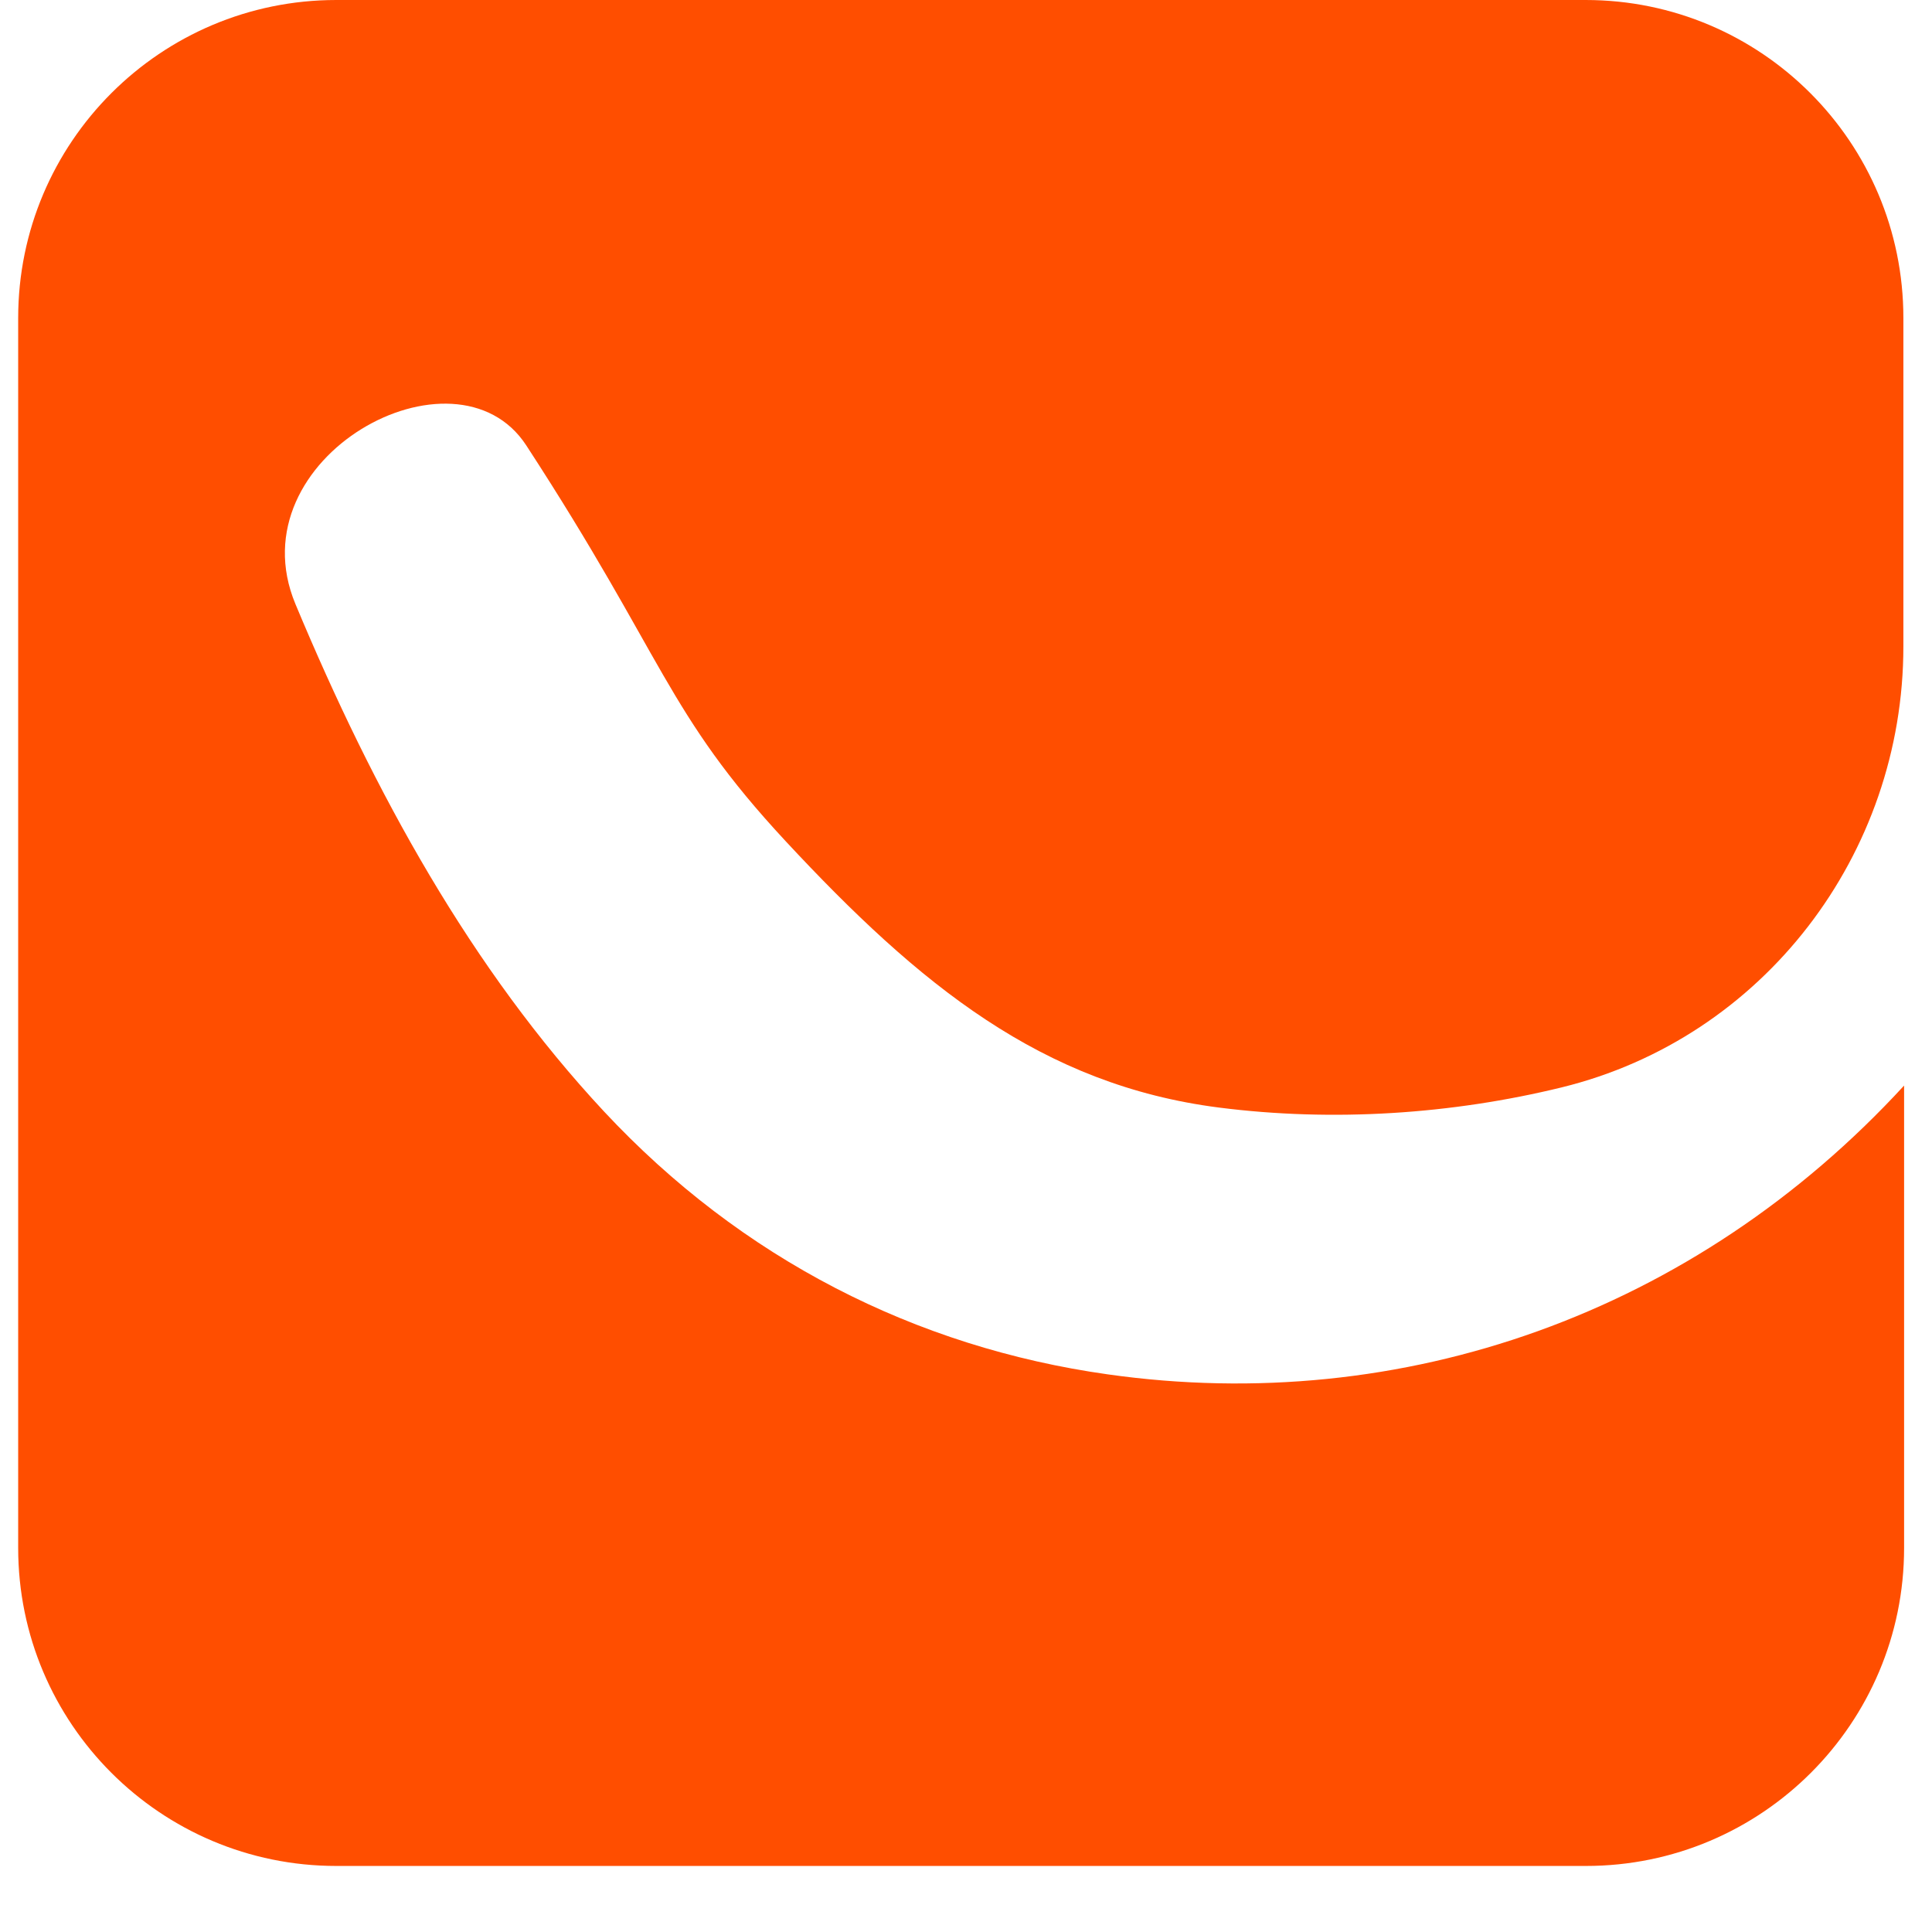
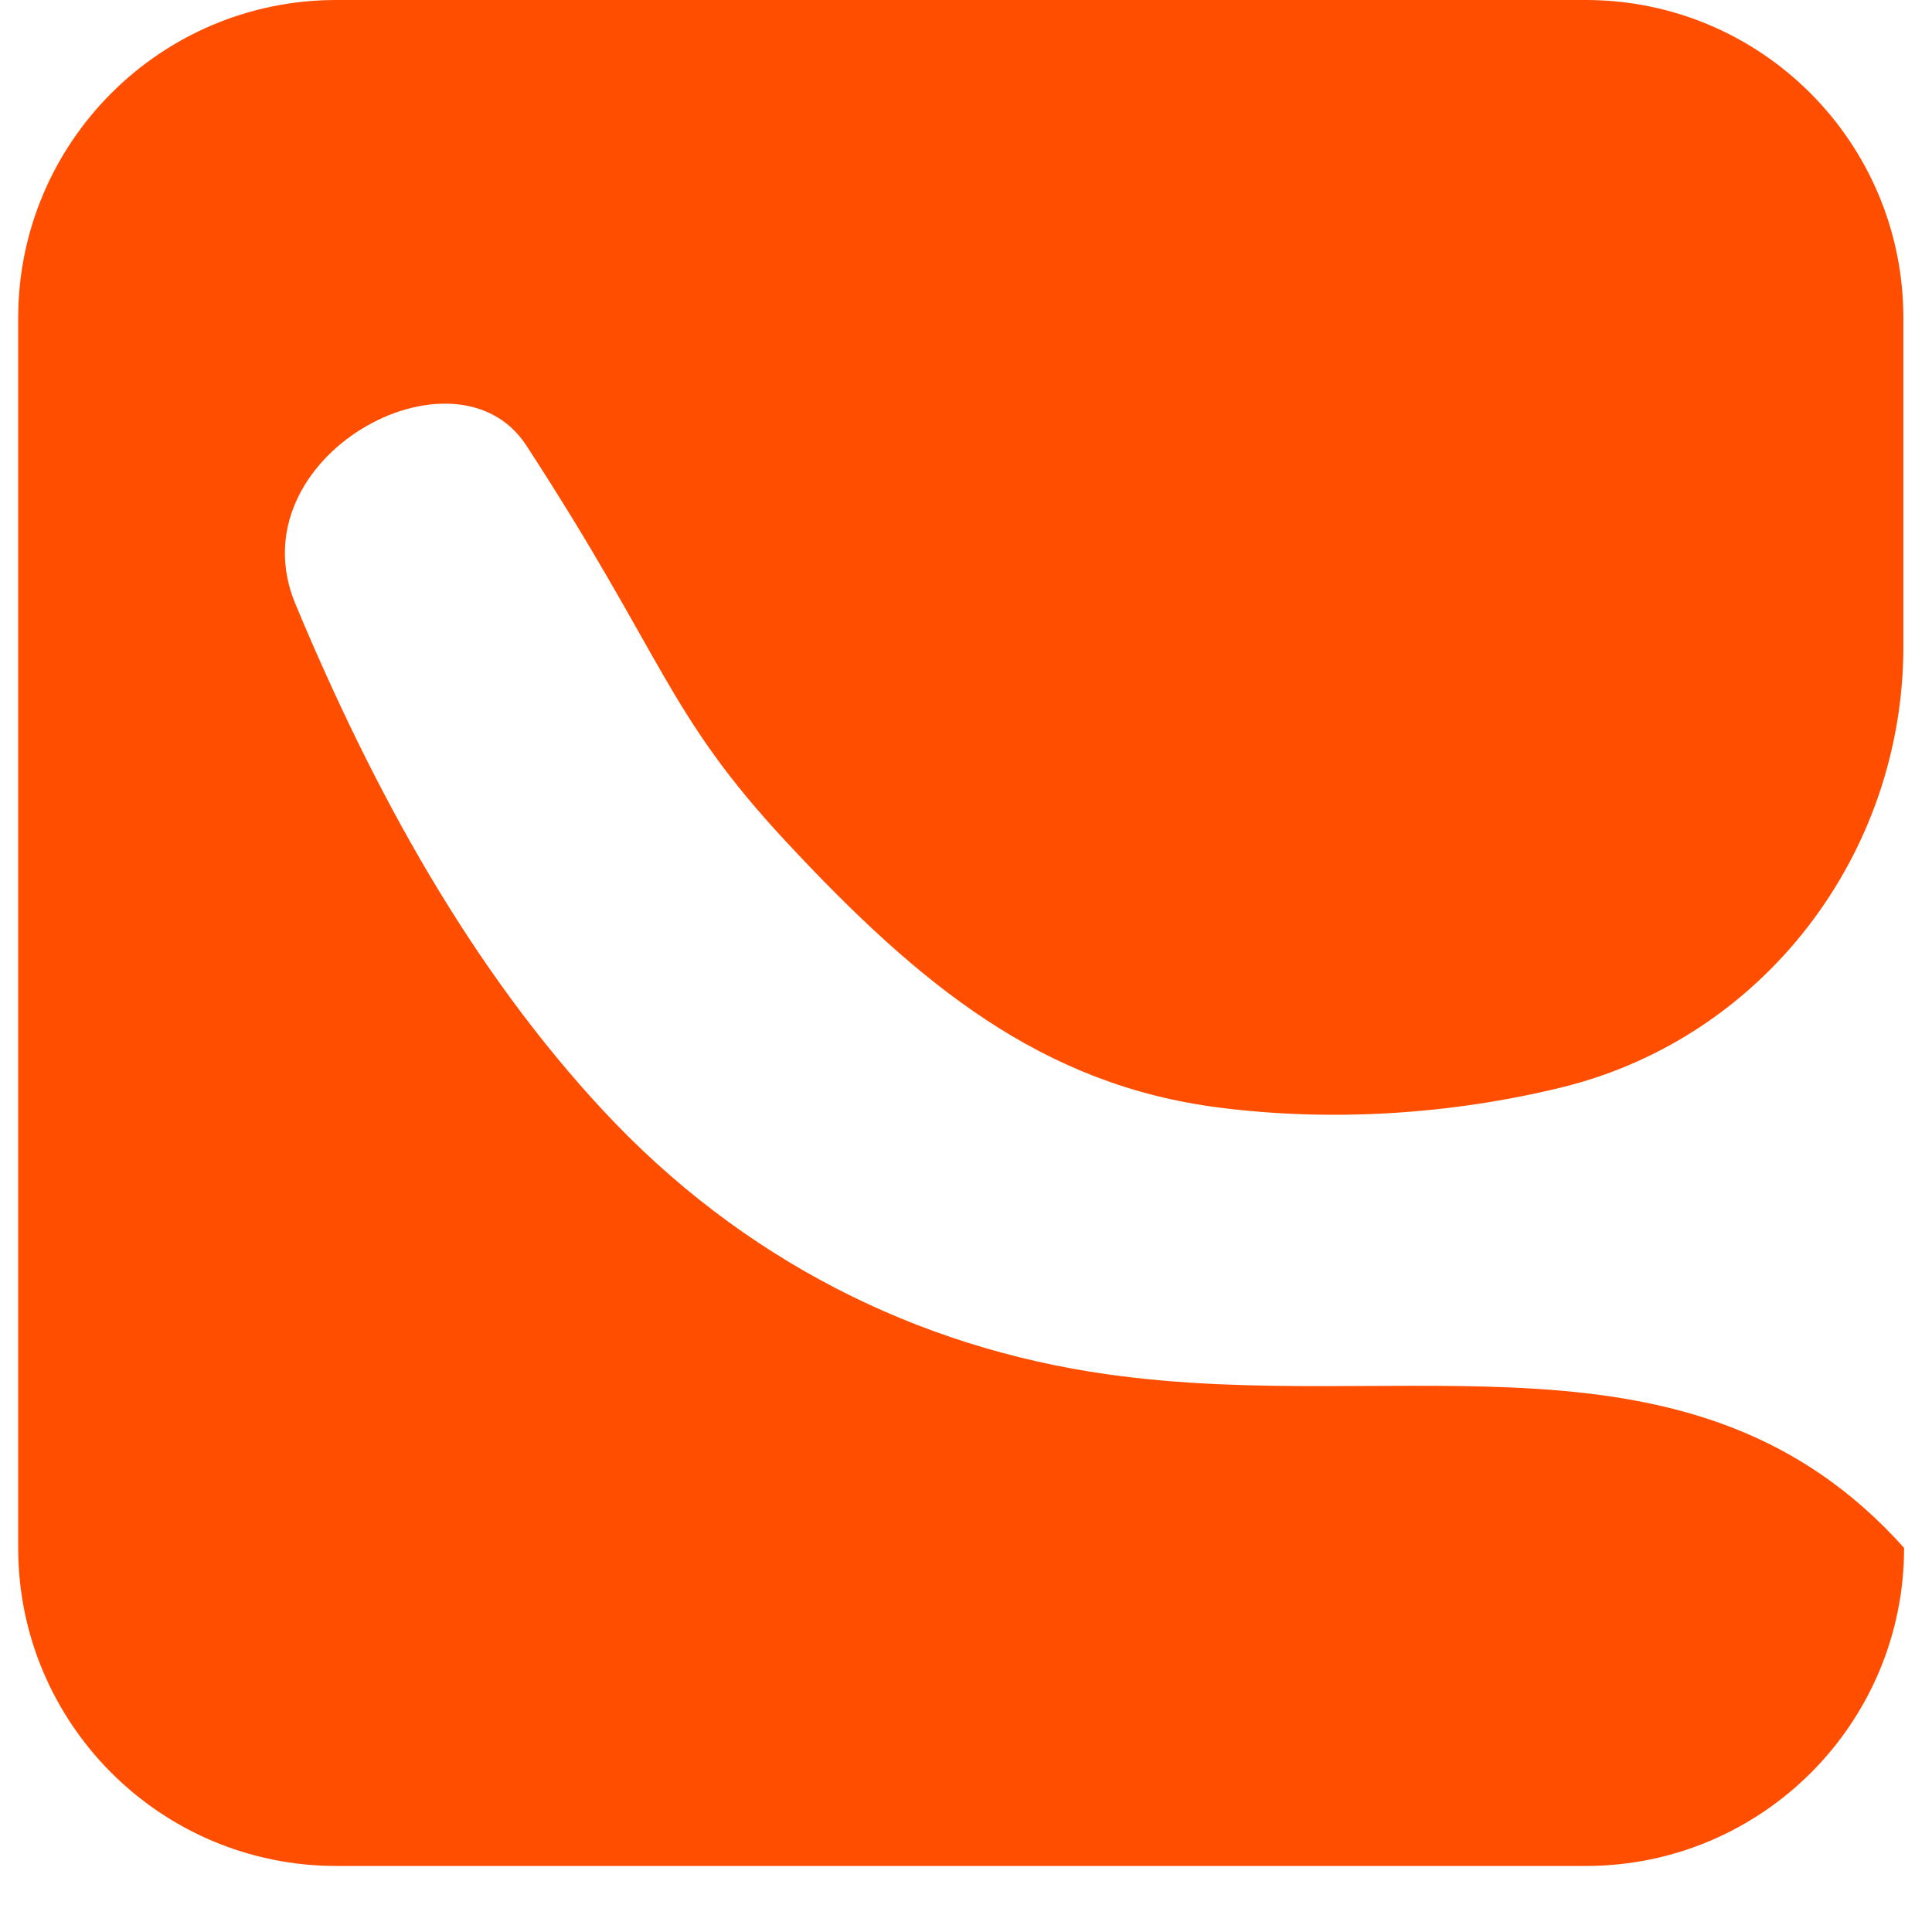
<svg xmlns="http://www.w3.org/2000/svg" fill="none" viewBox="0 0 27 27" height="27" width="27">
-   <path fill="#FF4E00" d="M15.482 19.207C12.796 18.829 10.361 17.591 8.442 15.534C6.589 13.545 5.231 11.084 4.128 8.44C3.276 6.389 6.369 4.711 7.355 6.225C9.294 9.202 9.305 9.954 10.979 11.755C12.852 13.77 14.563 15.161 17.033 15.478C18.636 15.683 20.295 15.57 21.822 15.197C24.645 14.506 26.6 11.939 26.6 9.033V4.445C26.6 1.99 24.614 0 22.159 0L4.7 0C2.245 0 0.254 1.99 0.254 4.445V21.632C0.254 24.087 2.245 26.077 4.7 26.077H22.164C24.619 26.077 26.61 24.087 26.61 21.632V15.171C23.68 18.358 19.601 19.79 15.482 19.207Z" />
+   <path fill="#FF4E00" d="M15.482 19.207C12.796 18.829 10.361 17.591 8.442 15.534C6.589 13.545 5.231 11.084 4.128 8.44C3.276 6.389 6.369 4.711 7.355 6.225C9.294 9.202 9.305 9.954 10.979 11.755C12.852 13.77 14.563 15.161 17.033 15.478C18.636 15.683 20.295 15.57 21.822 15.197C24.645 14.506 26.6 11.939 26.6 9.033V4.445C26.6 1.99 24.614 0 22.159 0L4.7 0C2.245 0 0.254 1.99 0.254 4.445V21.632C0.254 24.087 2.245 26.077 4.7 26.077H22.164C24.619 26.077 26.61 24.087 26.61 21.632C23.68 18.358 19.601 19.79 15.482 19.207Z" />
</svg>